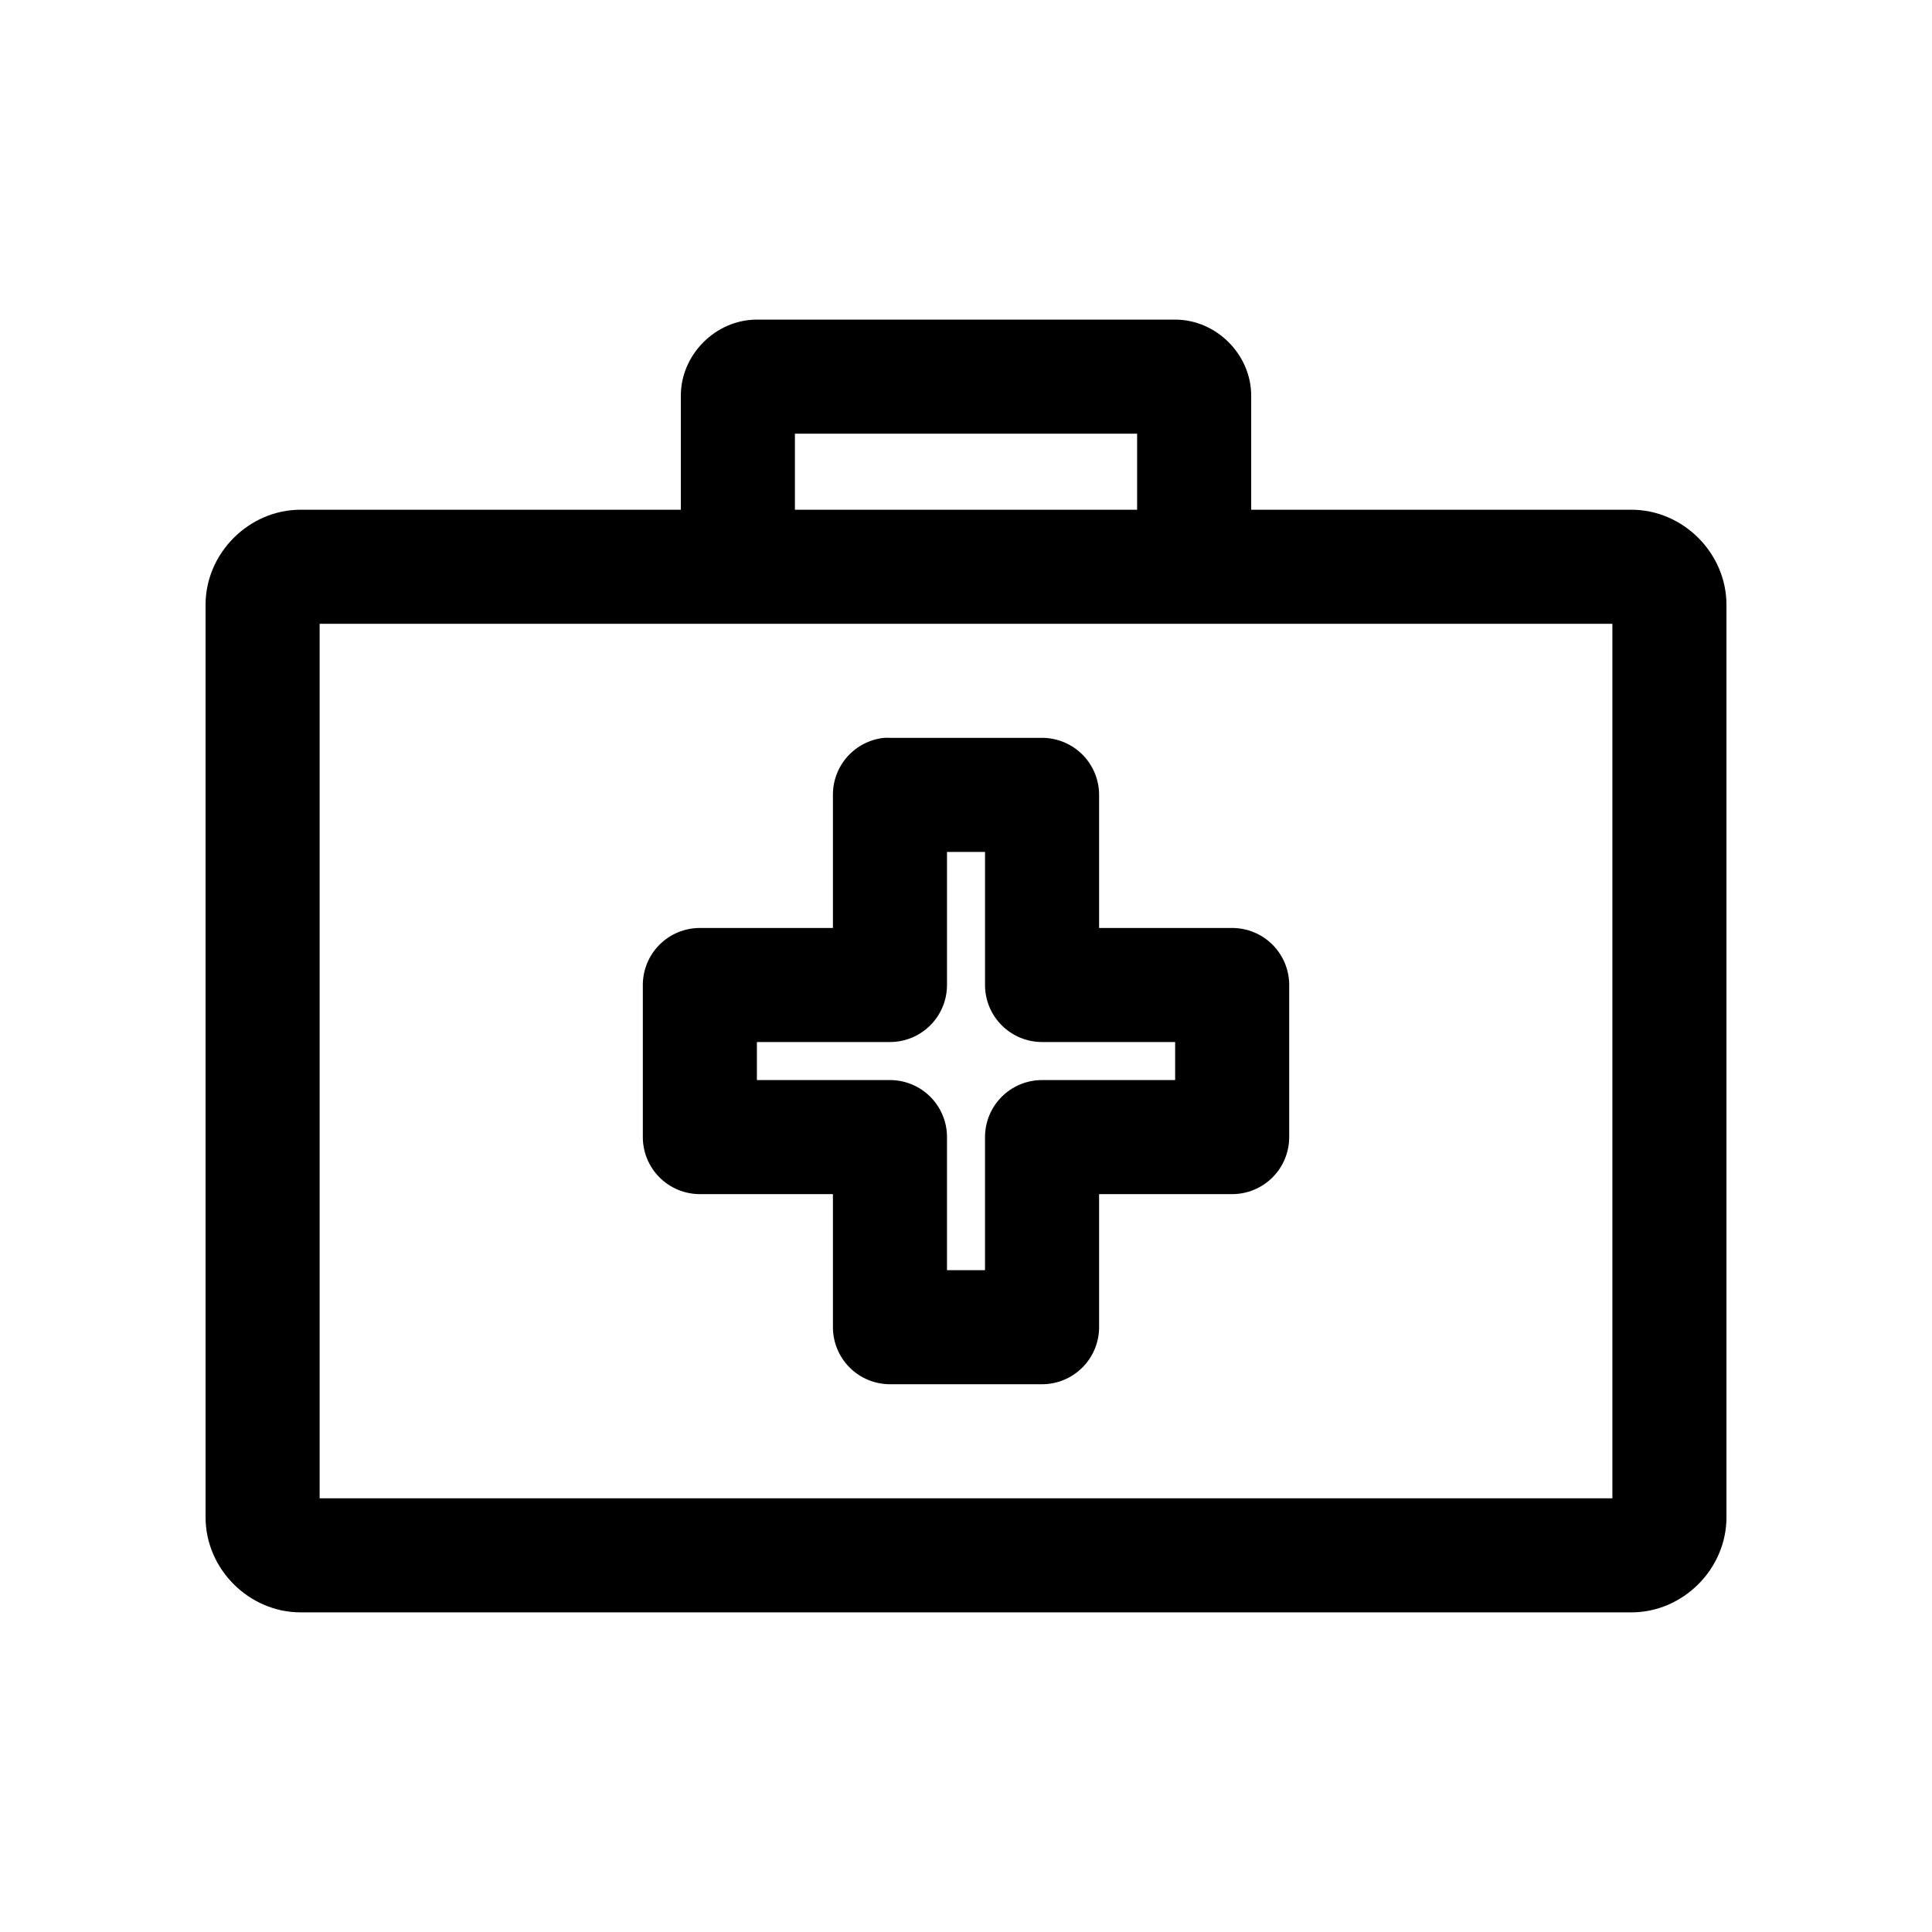
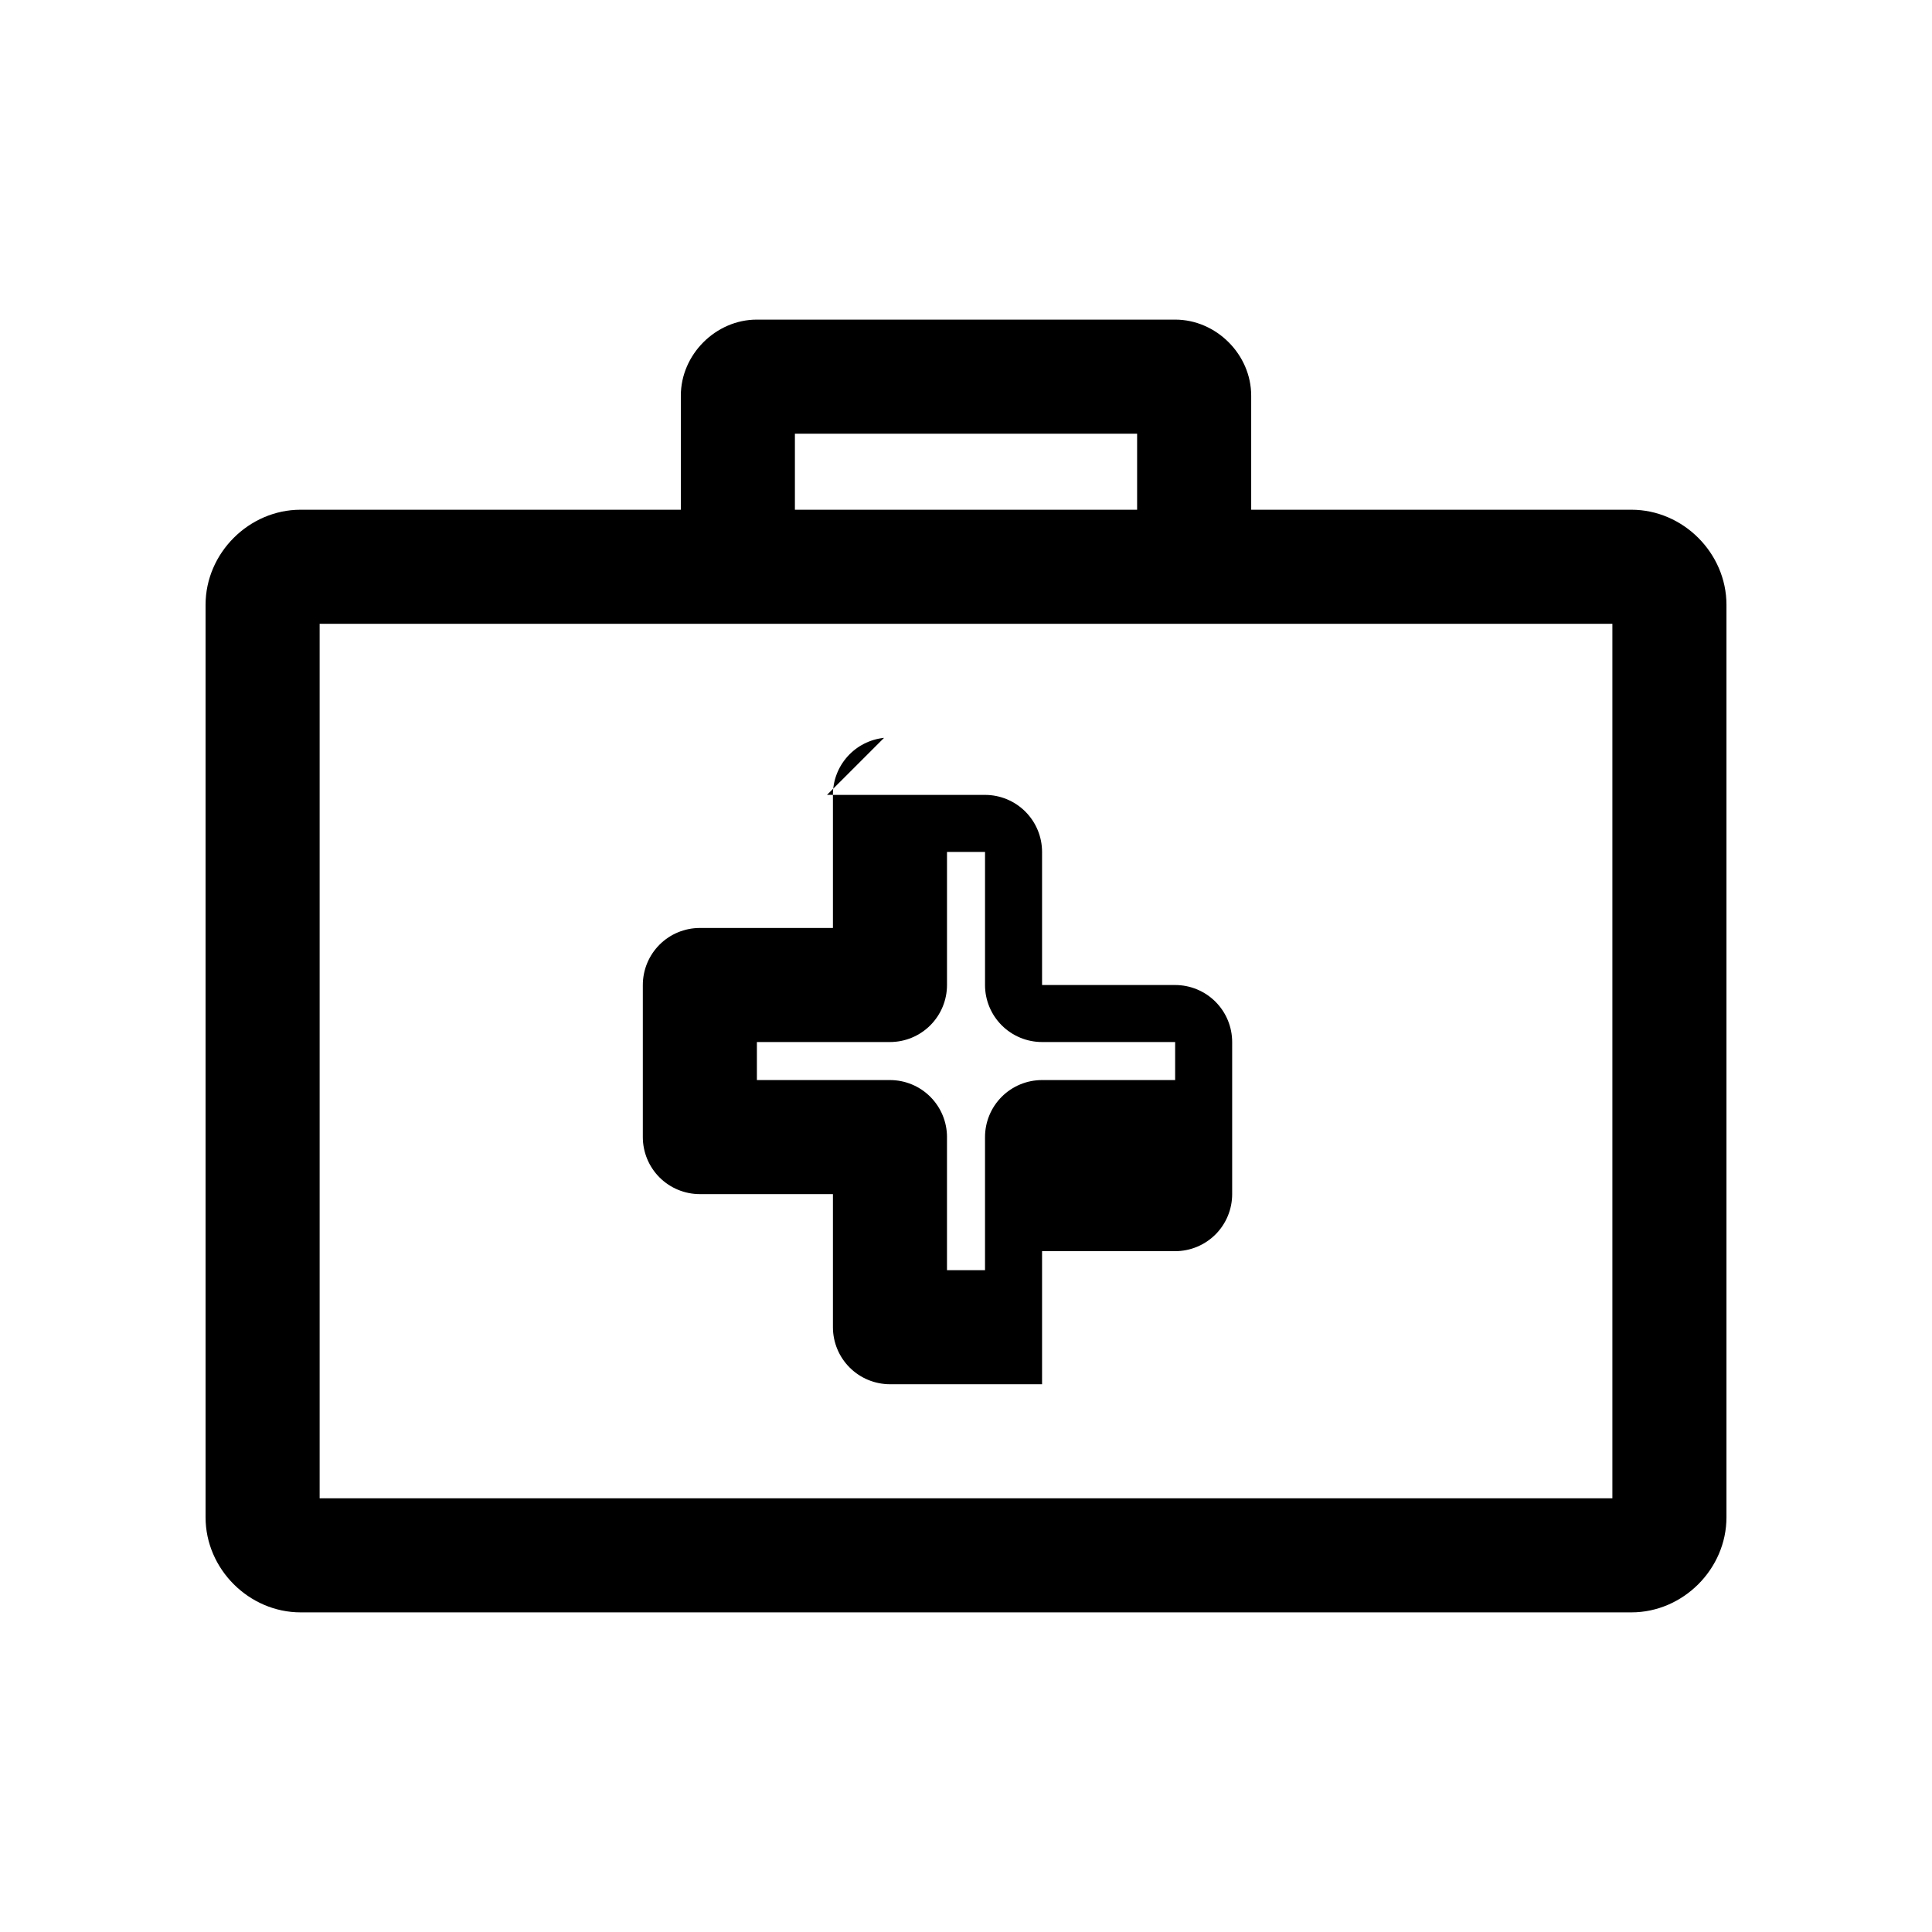
<svg xmlns="http://www.w3.org/2000/svg" fill="#000000" width="800px" height="800px" version="1.1" viewBox="144 144 512 512">
-   <path d="m344.58 228.7c-10.902 0-20.152 9.25-20.152 20.152v30.23h-100.76c-13.695 0-25.191 11.496-25.191 25.191v241.83c0 13.695 11.496 25.191 25.191 25.191h352.67c13.695 0 25.191-11.496 25.191-25.191v-241.83c0-13.695-11.496-25.191-25.191-25.191h-100.76v-30.23c0-10.902-9.25-20.152-20.152-20.152zm10.078 30.23h90.688v20.152h-90.688zm-125.95 50.383h342.59v231.75h-342.59zm149.57 30.23v-0.004c-3.731 0.391-7.184 2.152-9.684 4.949-2.504 2.793-3.879 6.414-3.859 10.164v35.266h-35.266v0.004c-4.008 0-7.852 1.59-10.688 4.426-2.832 2.836-4.426 6.68-4.426 10.688v40.305c0 4.008 1.594 7.852 4.426 10.688 2.836 2.832 6.68 4.426 10.688 4.426h35.266v35.266c0 4.008 1.594 7.856 4.43 10.688 2.832 2.836 6.676 4.426 10.688 4.43h40.305c4.008-0.004 7.852-1.594 10.684-4.43 2.836-2.832 4.43-6.68 4.43-10.688v-35.266h35.266c4.008 0 7.852-1.594 10.688-4.426 2.836-2.836 4.426-6.68 4.426-10.688v-40.305c0-4.008-1.59-7.852-4.426-10.688-2.836-2.836-6.68-4.426-10.688-4.426h-35.266v-35.27c0-4.008-1.594-7.852-4.43-10.688-2.832-2.832-6.676-4.426-10.684-4.426h-40.305c-0.527-0.027-1.051-0.027-1.574 0zm16.688 30.23h10.078v35.266l-0.004-0.004c0 4.008 1.594 7.852 4.43 10.688 2.832 2.832 6.676 4.426 10.688 4.426h35.266v10.078h-35.266c-4.012 0-7.856 1.59-10.688 4.426-2.836 2.836-4.43 6.68-4.43 10.688v35.266h-10.078v-35.266h0.004c0-4.008-1.594-7.852-4.43-10.688-2.832-2.836-6.676-4.426-10.684-4.426h-35.266v-10.078h35.266c4.008 0 7.852-1.594 10.684-4.426 2.836-2.836 4.43-6.68 4.43-10.688v-35.266z" />
+   <path d="m344.58 228.7c-10.902 0-20.152 9.25-20.152 20.152v30.23h-100.76c-13.695 0-25.191 11.496-25.191 25.191v241.83c0 13.695 11.496 25.191 25.191 25.191h352.67c13.695 0 25.191-11.496 25.191-25.191v-241.83c0-13.695-11.496-25.191-25.191-25.191h-100.76v-30.23c0-10.902-9.25-20.152-20.152-20.152zm10.078 30.23h90.688v20.152h-90.688zm-125.95 50.383h342.59v231.75h-342.59zm149.57 30.23v-0.004c-3.731 0.391-7.184 2.152-9.684 4.949-2.504 2.793-3.879 6.414-3.859 10.164v35.266h-35.266v0.004c-4.008 0-7.852 1.59-10.688 4.426-2.832 2.836-4.426 6.68-4.426 10.688v40.305c0 4.008 1.594 7.852 4.426 10.688 2.836 2.832 6.68 4.426 10.688 4.426h35.266v35.266c0 4.008 1.594 7.856 4.43 10.688 2.832 2.836 6.676 4.426 10.688 4.43h40.305v-35.266h35.266c4.008 0 7.852-1.594 10.688-4.426 2.836-2.836 4.426-6.68 4.426-10.688v-40.305c0-4.008-1.59-7.852-4.426-10.688-2.836-2.836-6.68-4.426-10.688-4.426h-35.266v-35.27c0-4.008-1.594-7.852-4.43-10.688-2.832-2.832-6.676-4.426-10.684-4.426h-40.305c-0.527-0.027-1.051-0.027-1.574 0zm16.688 30.23h10.078v35.266l-0.004-0.004c0 4.008 1.594 7.852 4.43 10.688 2.832 2.832 6.676 4.426 10.688 4.426h35.266v10.078h-35.266c-4.012 0-7.856 1.59-10.688 4.426-2.836 2.836-4.43 6.68-4.43 10.688v35.266h-10.078v-35.266h0.004c0-4.008-1.594-7.852-4.43-10.688-2.832-2.836-6.676-4.426-10.684-4.426h-35.266v-10.078h35.266c4.008 0 7.852-1.594 10.684-4.426 2.836-2.836 4.43-6.68 4.43-10.688v-35.266z" />
</svg>